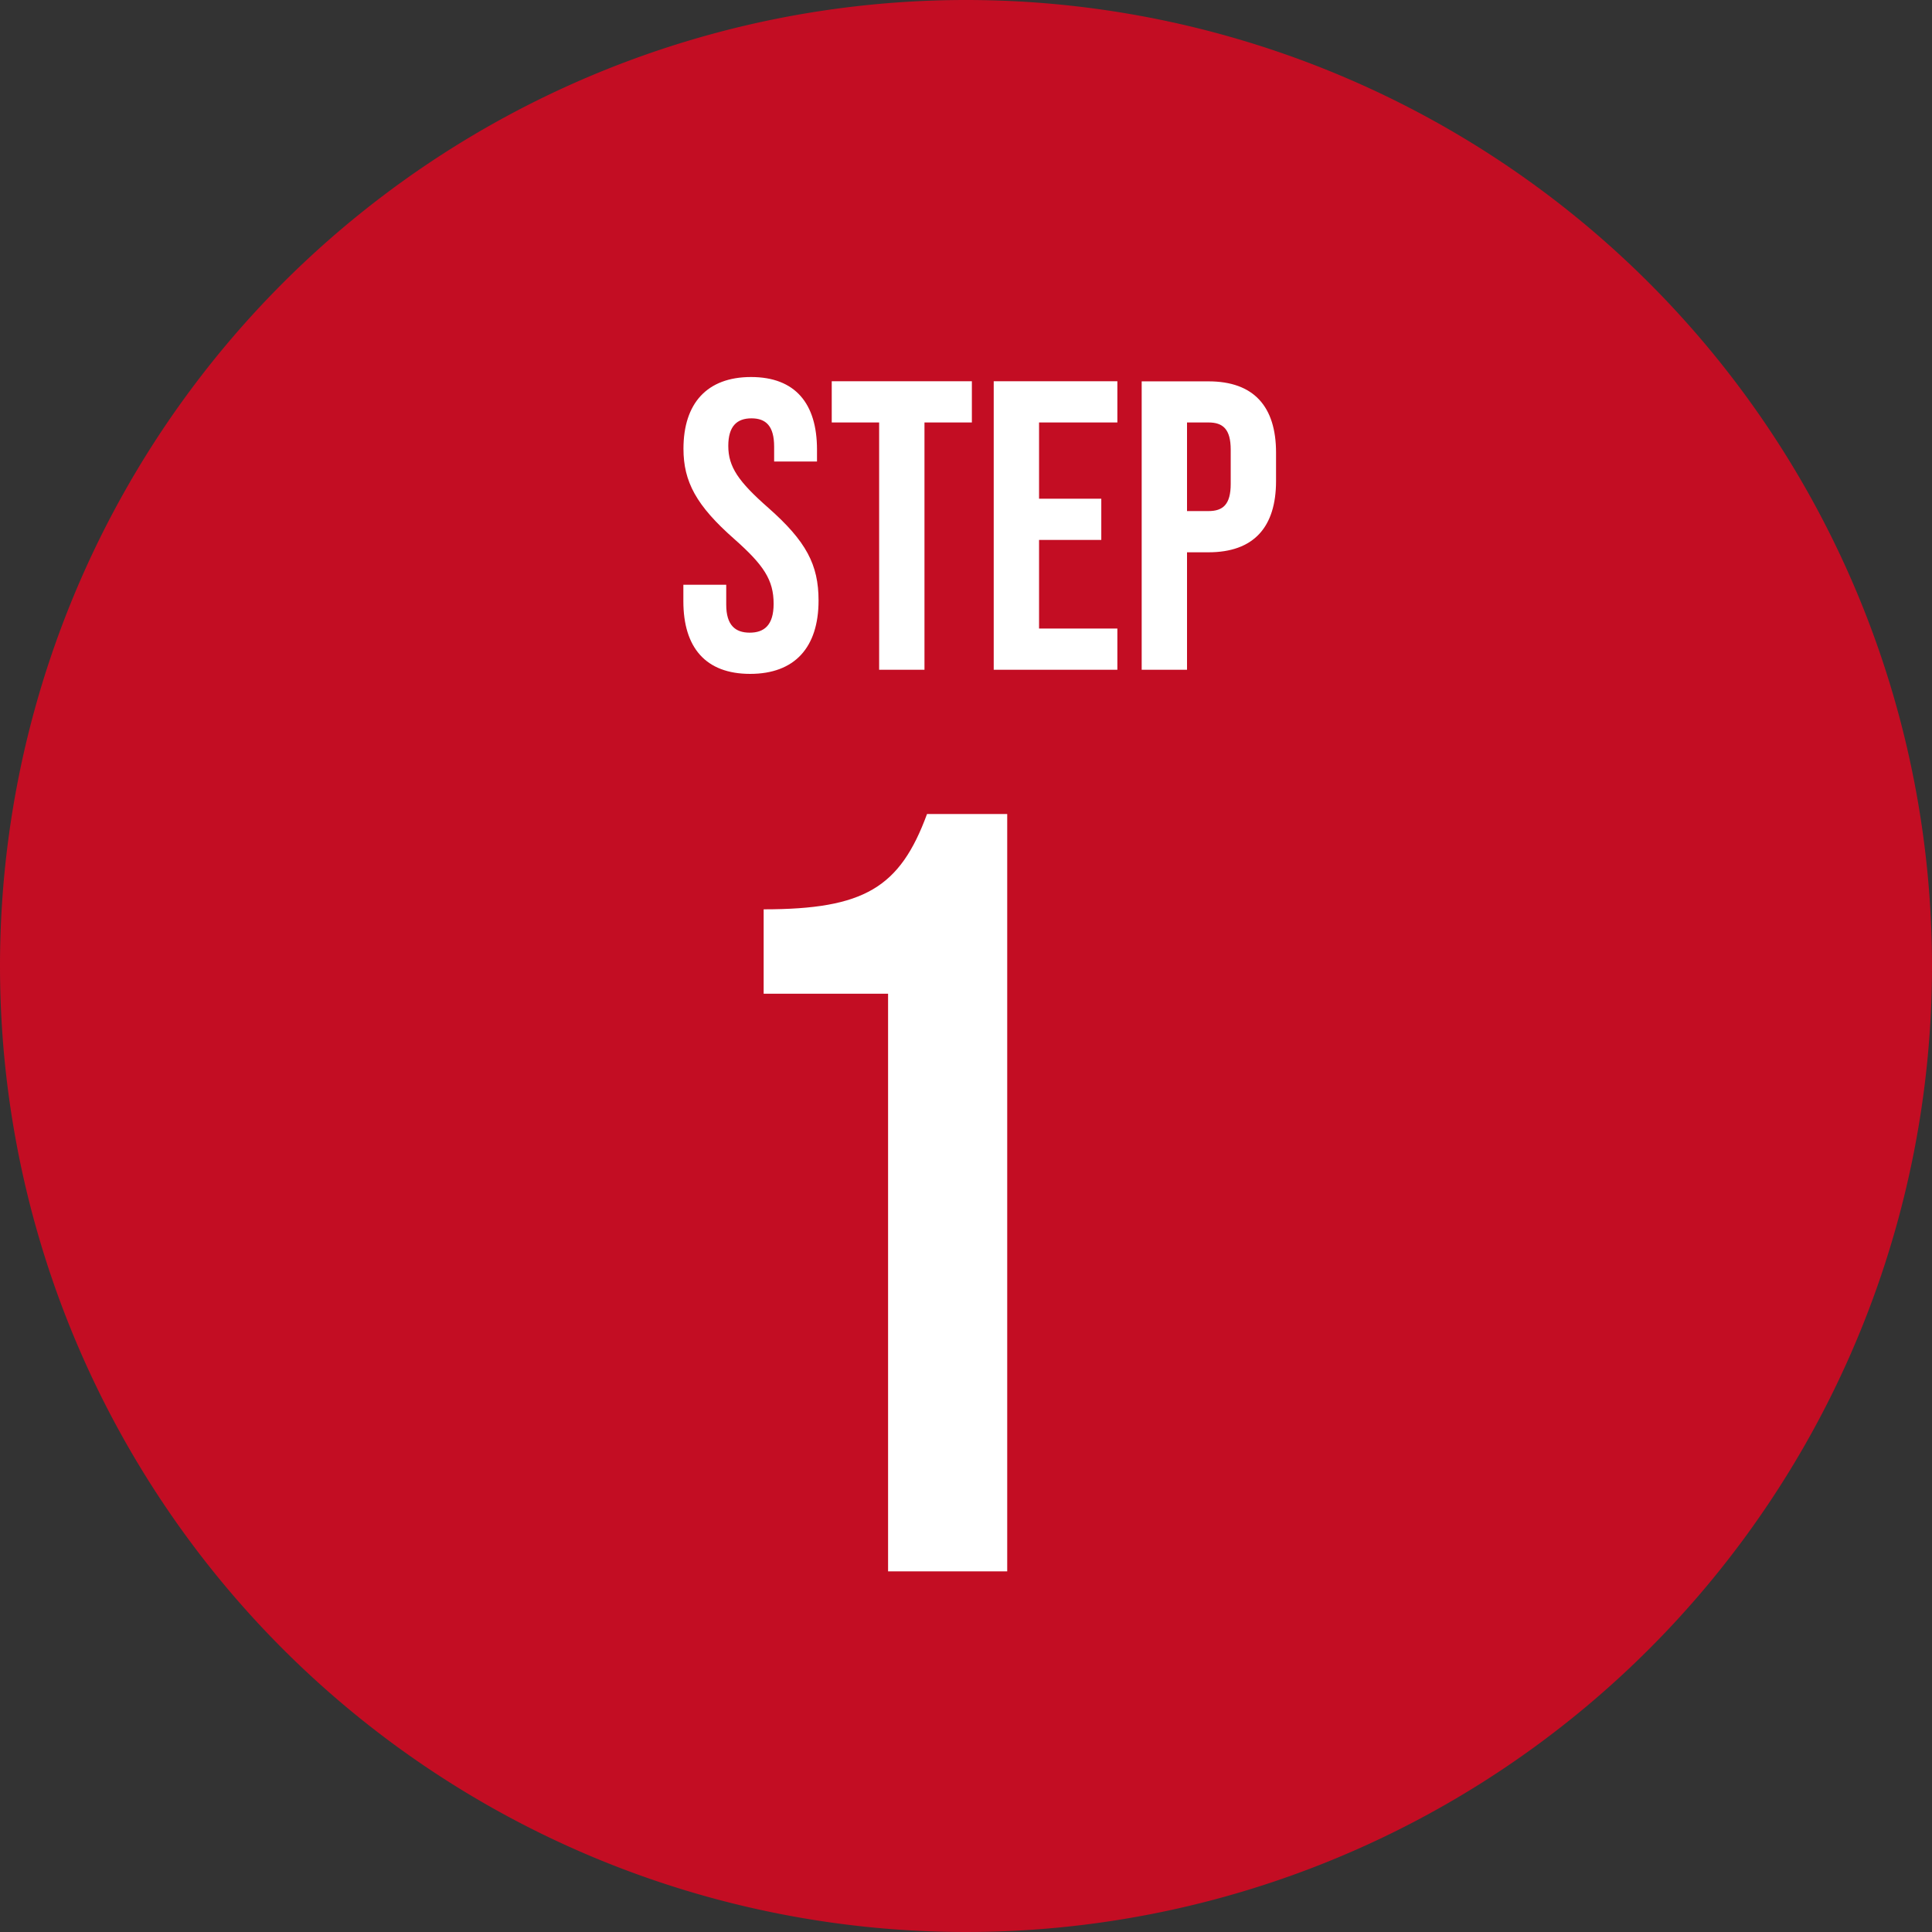
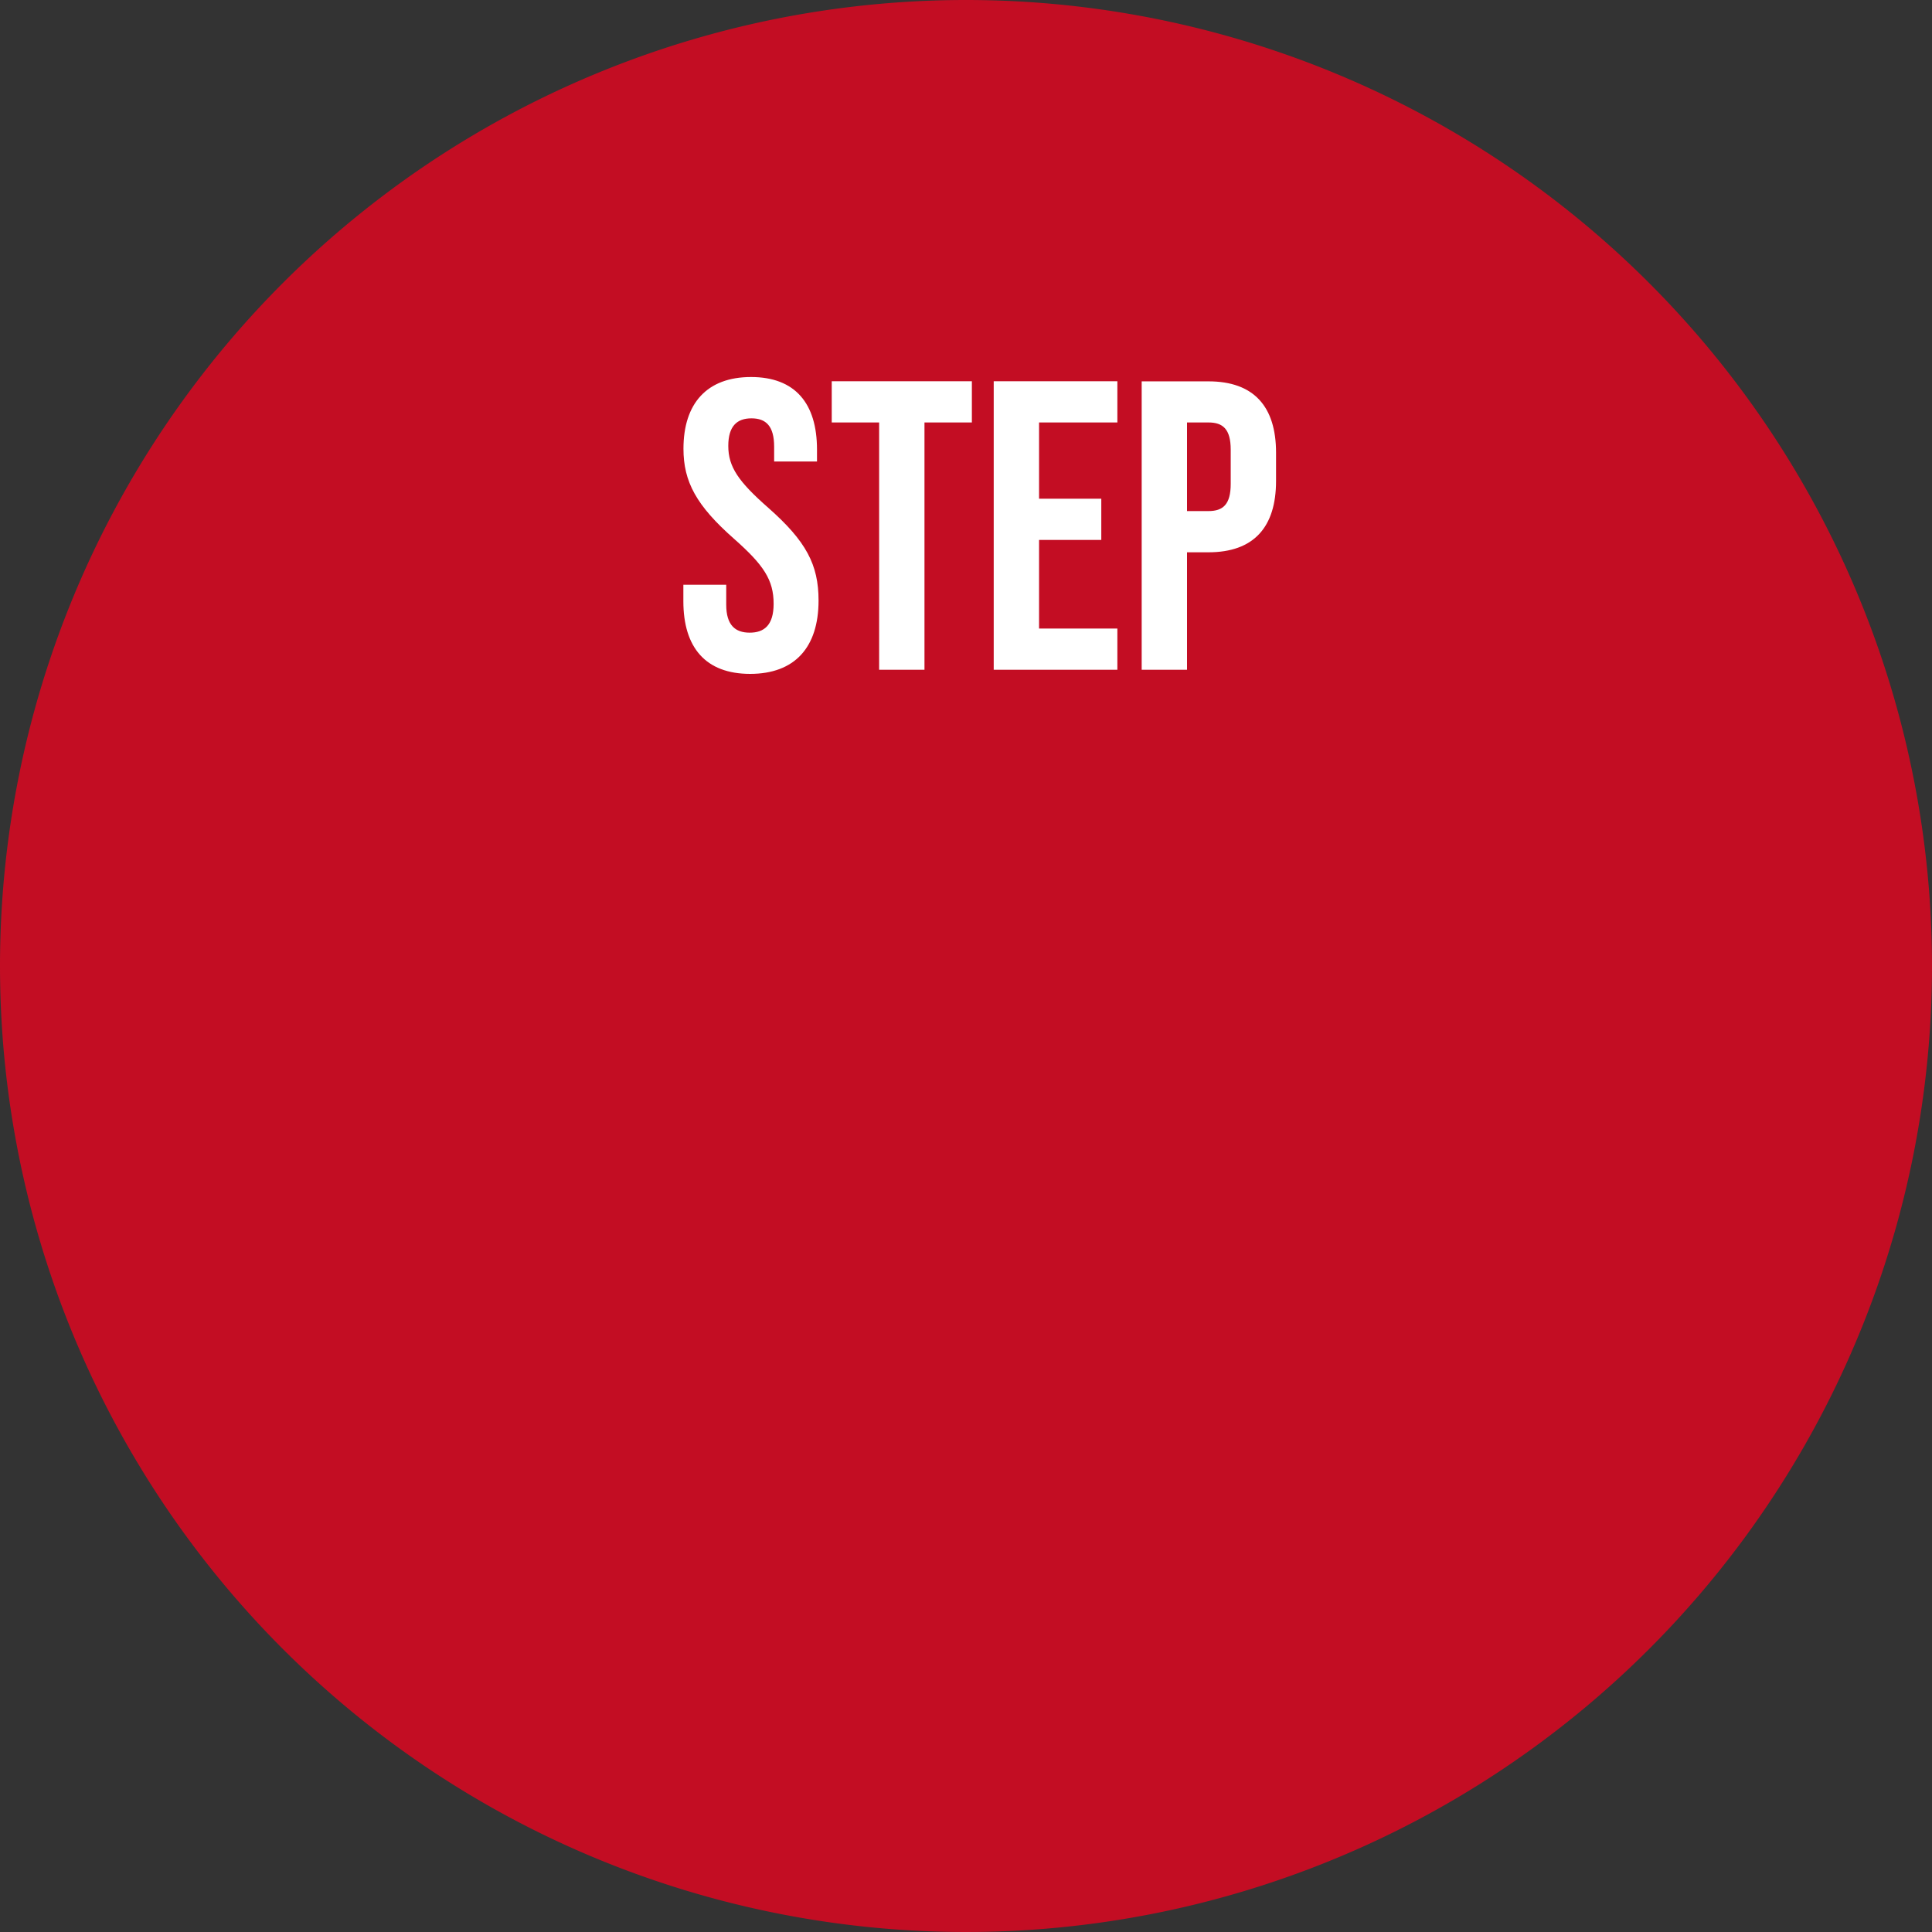
<svg xmlns="http://www.w3.org/2000/svg" width="75" height="75" viewBox="0 0 75 75">
  <rect x="0" y="0" width="75" height="75" fill="#333333" stroke="none" />
  <g id="step1_icon" transform="translate(-479 -5383)">
    <path id="パス_6817" data-name="パス 6817" d="M37.5,0A37.5,37.5,0,1,1,0,37.5,37.5,37.5,0,0,1,37.5,0Z" transform="translate(479 5383)" fill="#c30d23" />
    <path id="パス_6818" data-name="パス 6818" d="M-8.88.16c1.728,0,2.656-1.024,2.656-2.848,0-1.392-.48-2.3-1.952-3.6C-9.328-7.3-9.728-7.872-9.728-8.688c0-.768.336-1.072.9-1.072s.88.3.88,1.1v.576h1.664v-.464c0-1.792-.848-2.816-2.56-2.816s-2.624,1.024-2.624,2.784c0,1.28.5,2.208,1.968,3.5C-8.352-4.064-7.968-3.488-7.968-2.56c0,.832-.368,1.12-.928,1.12s-.912-.288-.912-1.088V-3.3h-1.664v.64C-11.472-.864-10.608.16-8.88.16ZM-3.872,0h1.76V-9.6h1.84v-1.6h-5.44v1.6h1.84ZM.576,0h4.8V-1.6H2.336V-5.04H4.752v-1.6H2.336V-9.6h3.04v-1.6H.576ZM6.32,0H8.08V-4.56h.832c1.76,0,2.624-.976,2.624-2.768v-1.1c0-1.792-.864-2.768-2.624-2.768H6.32ZM8.08-6.16V-9.6h.832c.56,0,.864.256.864,1.056v1.328c0,.8-.3,1.056-.864,1.056Z" transform="translate(517 5409)" fill="#fff" />
-     <path id="パス_6819" data-name="パス 6819" d="M-.525,0H4.1V-29.4H.987c-1.05,2.856-2.436,3.7-6.342,3.7v3.276h4.83Z" transform="translate(514 5444)" fill="#fff" />
  </g>
</svg>